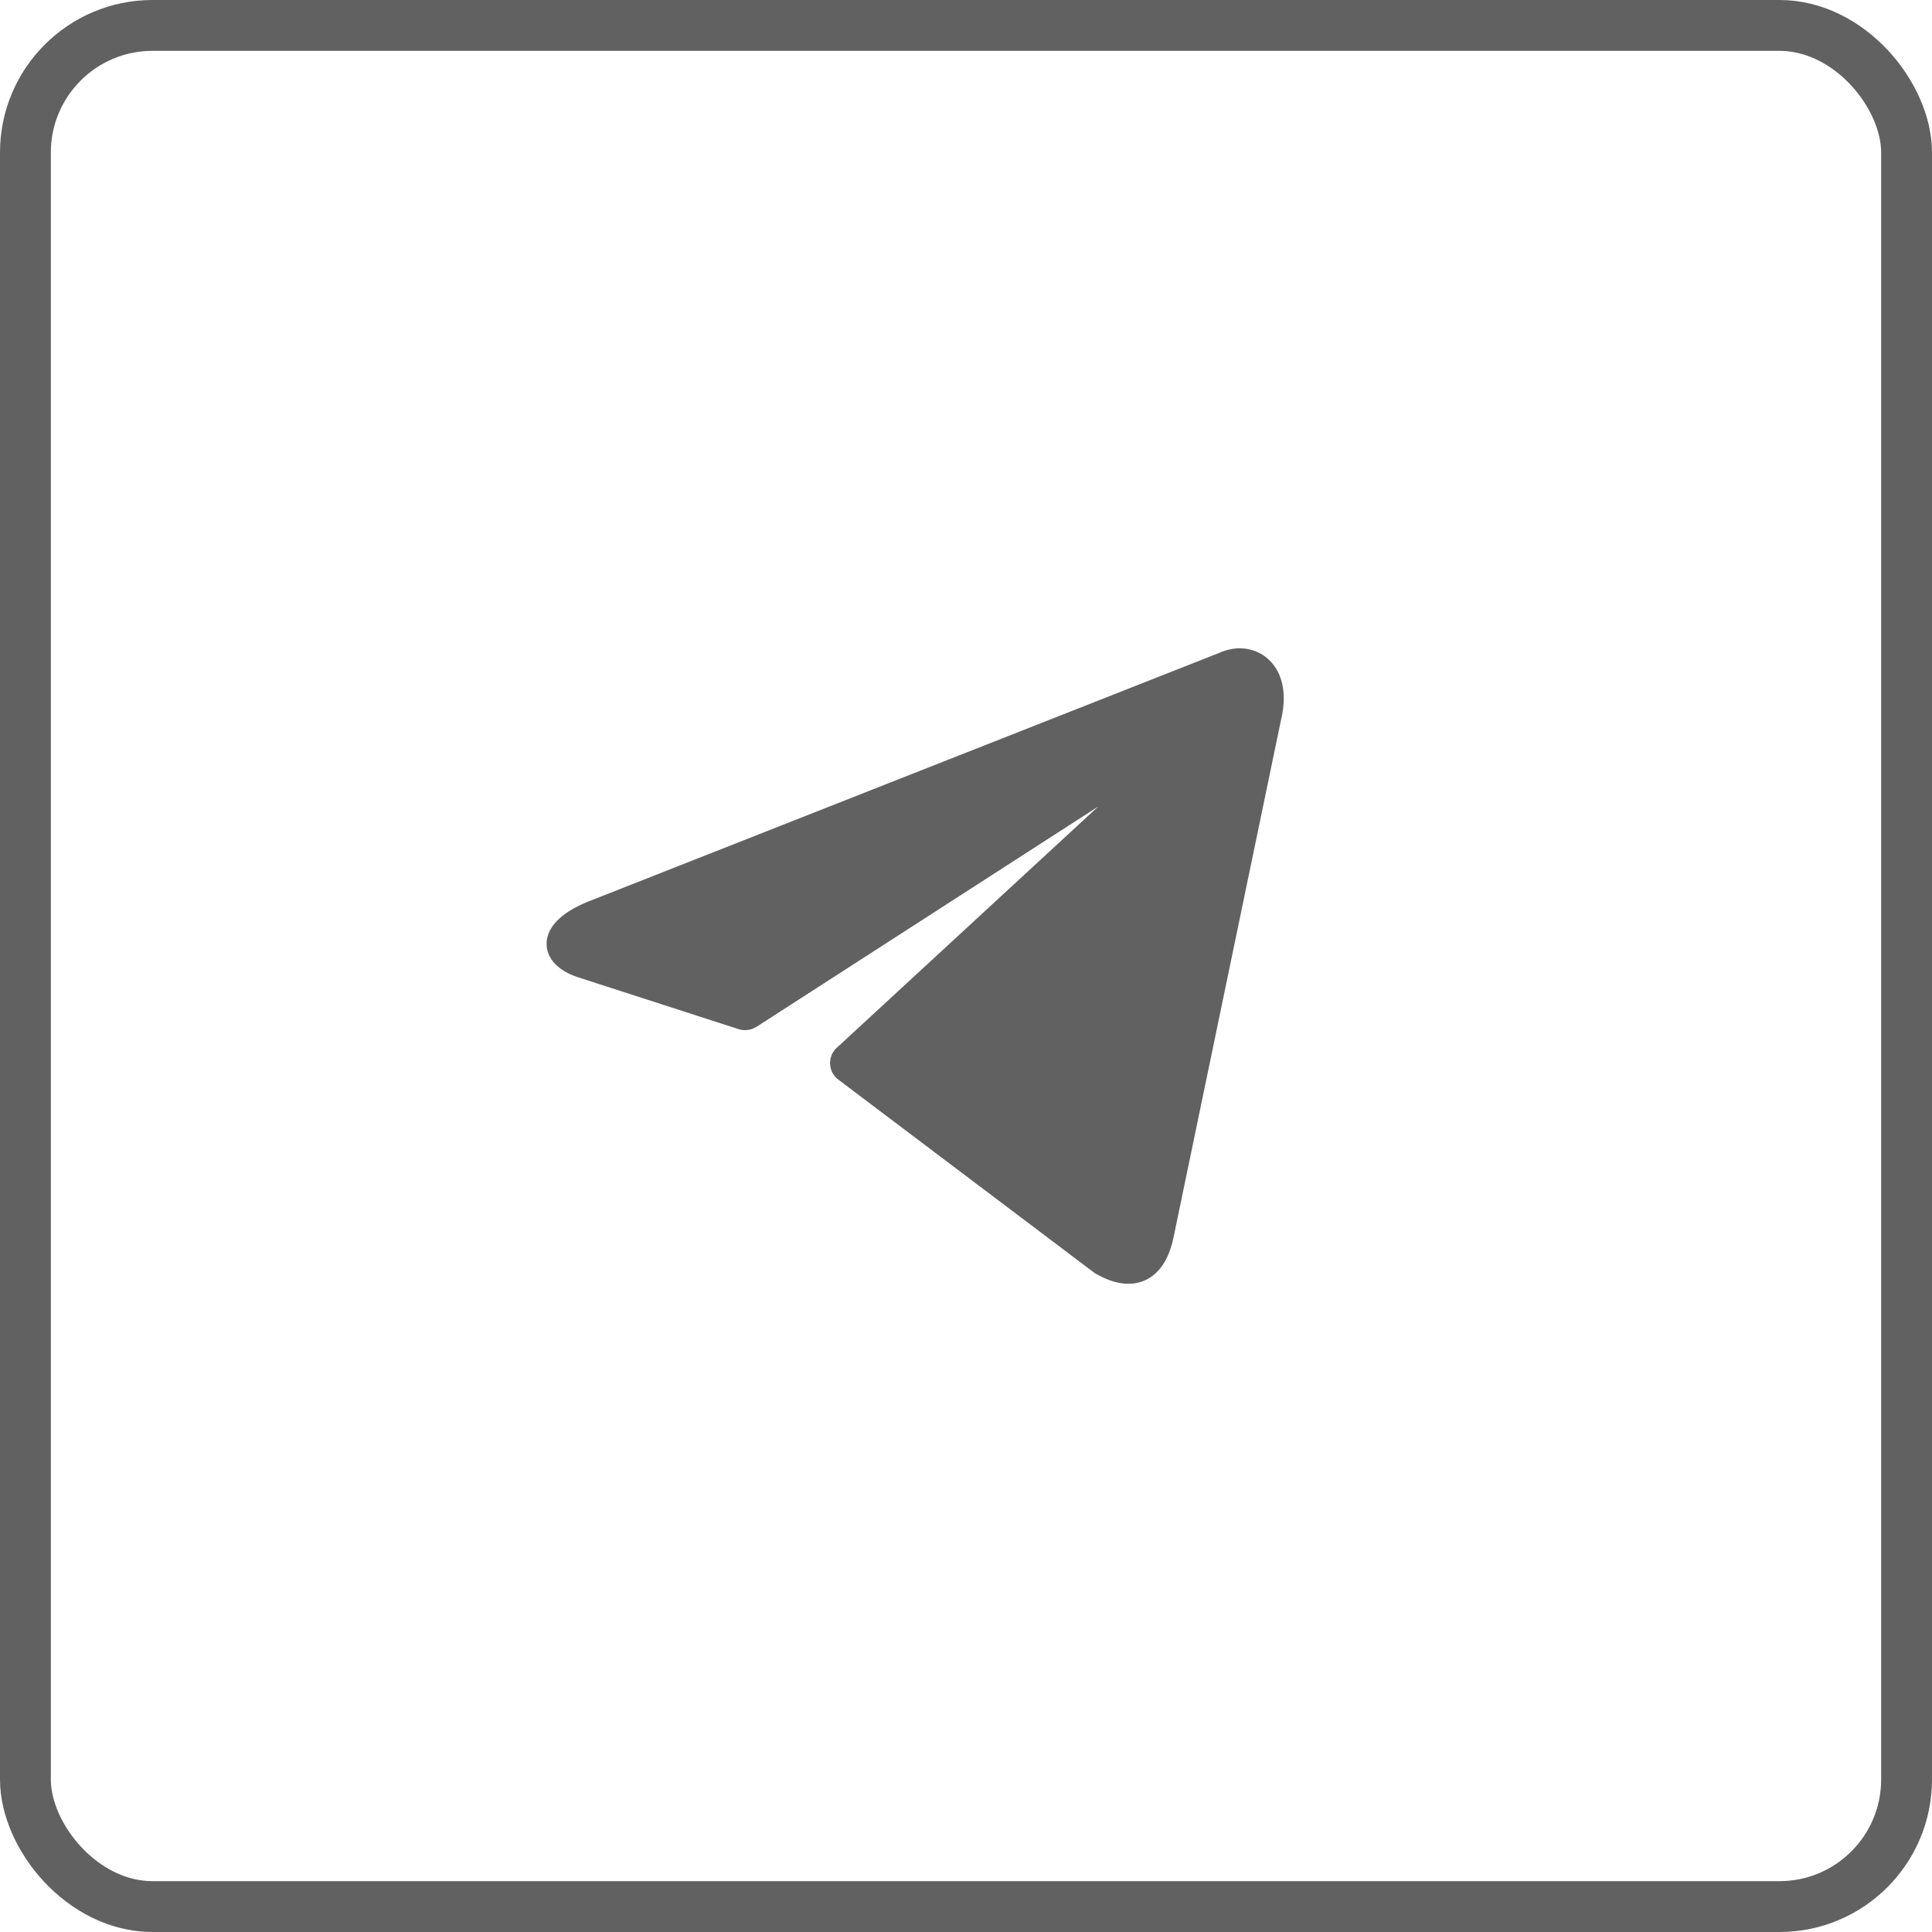
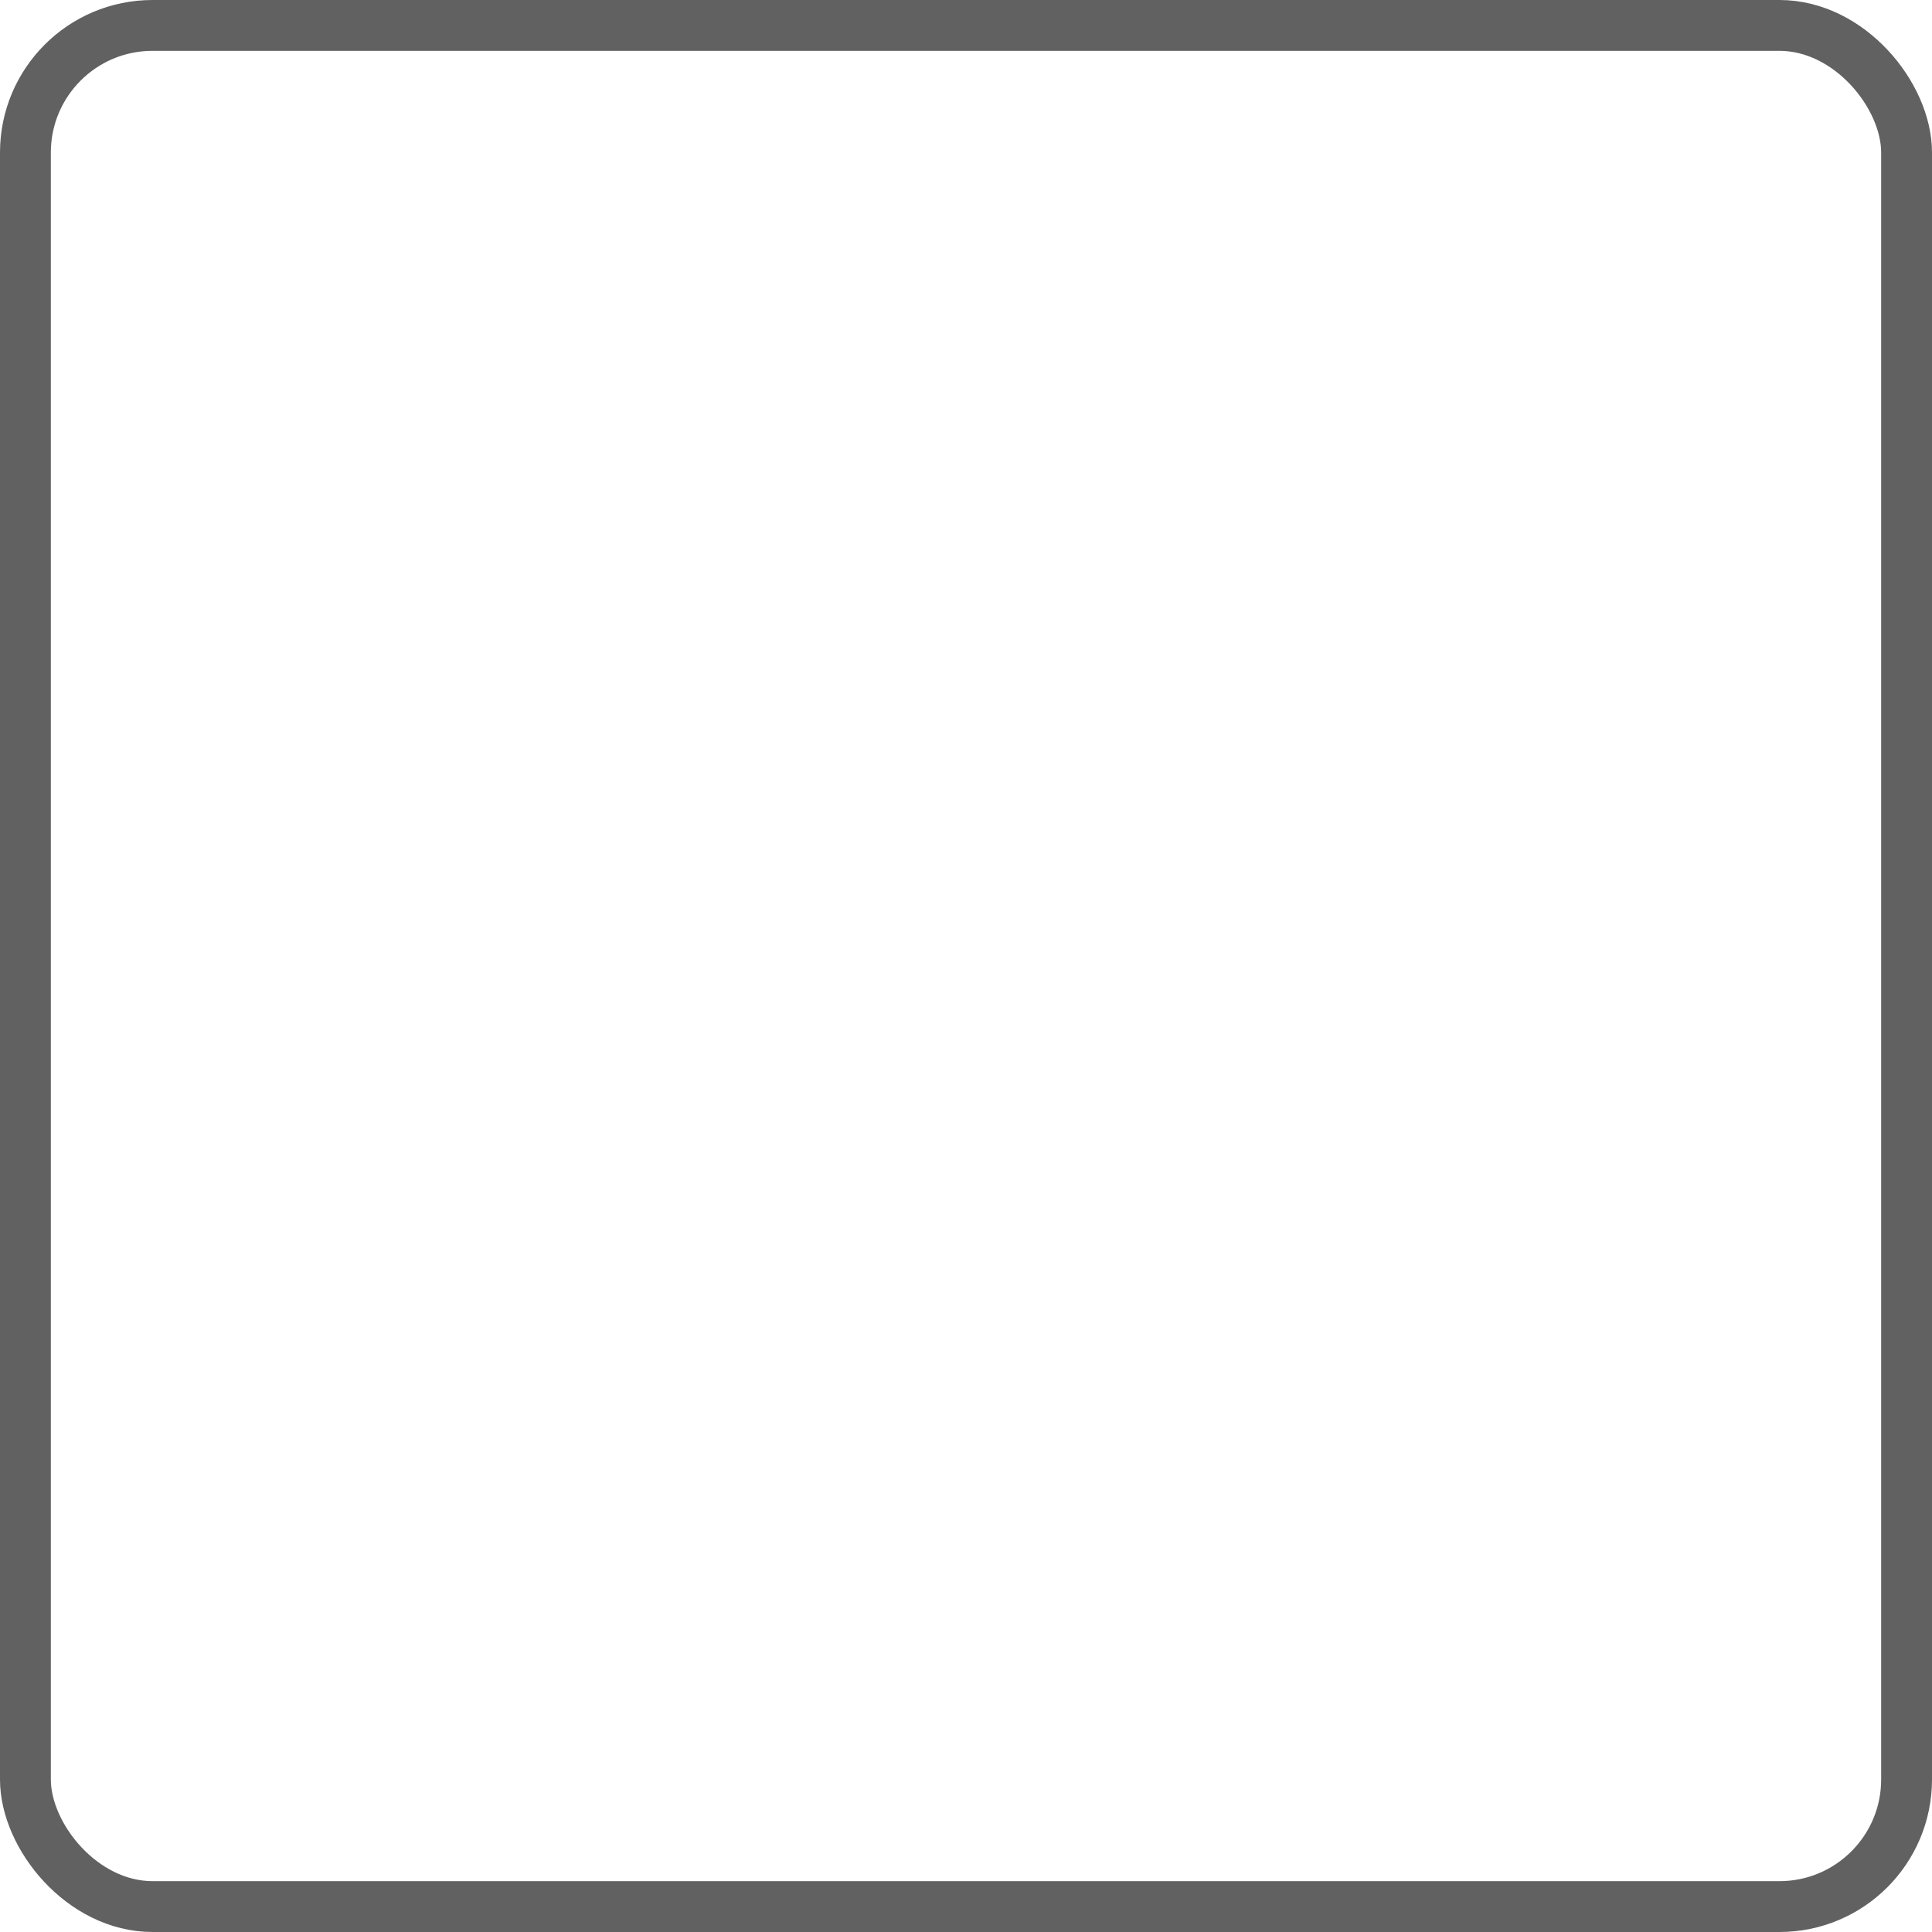
<svg xmlns="http://www.w3.org/2000/svg" width="38" height="38" viewBox="0 0 38 38" fill="none">
  <rect x="0.5" y="0.5" width="37" height="37" rx="2.5" stroke="#616161" />
-   <path d="M24.369 13C24.801 13 25.126 13.387 24.952 14.106L22.84 24.274C22.693 24.997 22.265 25.172 21.675 24.835L16.638 21.034C16.618 21.02 16.602 21.001 16.591 20.979C16.581 20.957 16.575 20.933 16.575 20.909C16.575 20.884 16.581 20.86 16.591 20.838C16.602 20.816 16.618 20.797 16.638 20.783L22.454 15.416C22.719 15.177 22.398 15.061 22.049 15.277L14.749 19.983C14.727 19.997 14.702 20.007 14.676 20.01C14.65 20.014 14.623 20.011 14.598 20.002L11.499 19.001C10.81 18.796 10.81 18.312 11.654 17.968L24.055 13.081C24.154 13.033 24.26 13.005 24.369 13Z" fill="#616161" stroke="#616161" stroke-width="0.5" stroke-linecap="round" stroke-linejoin="round" />
</svg>